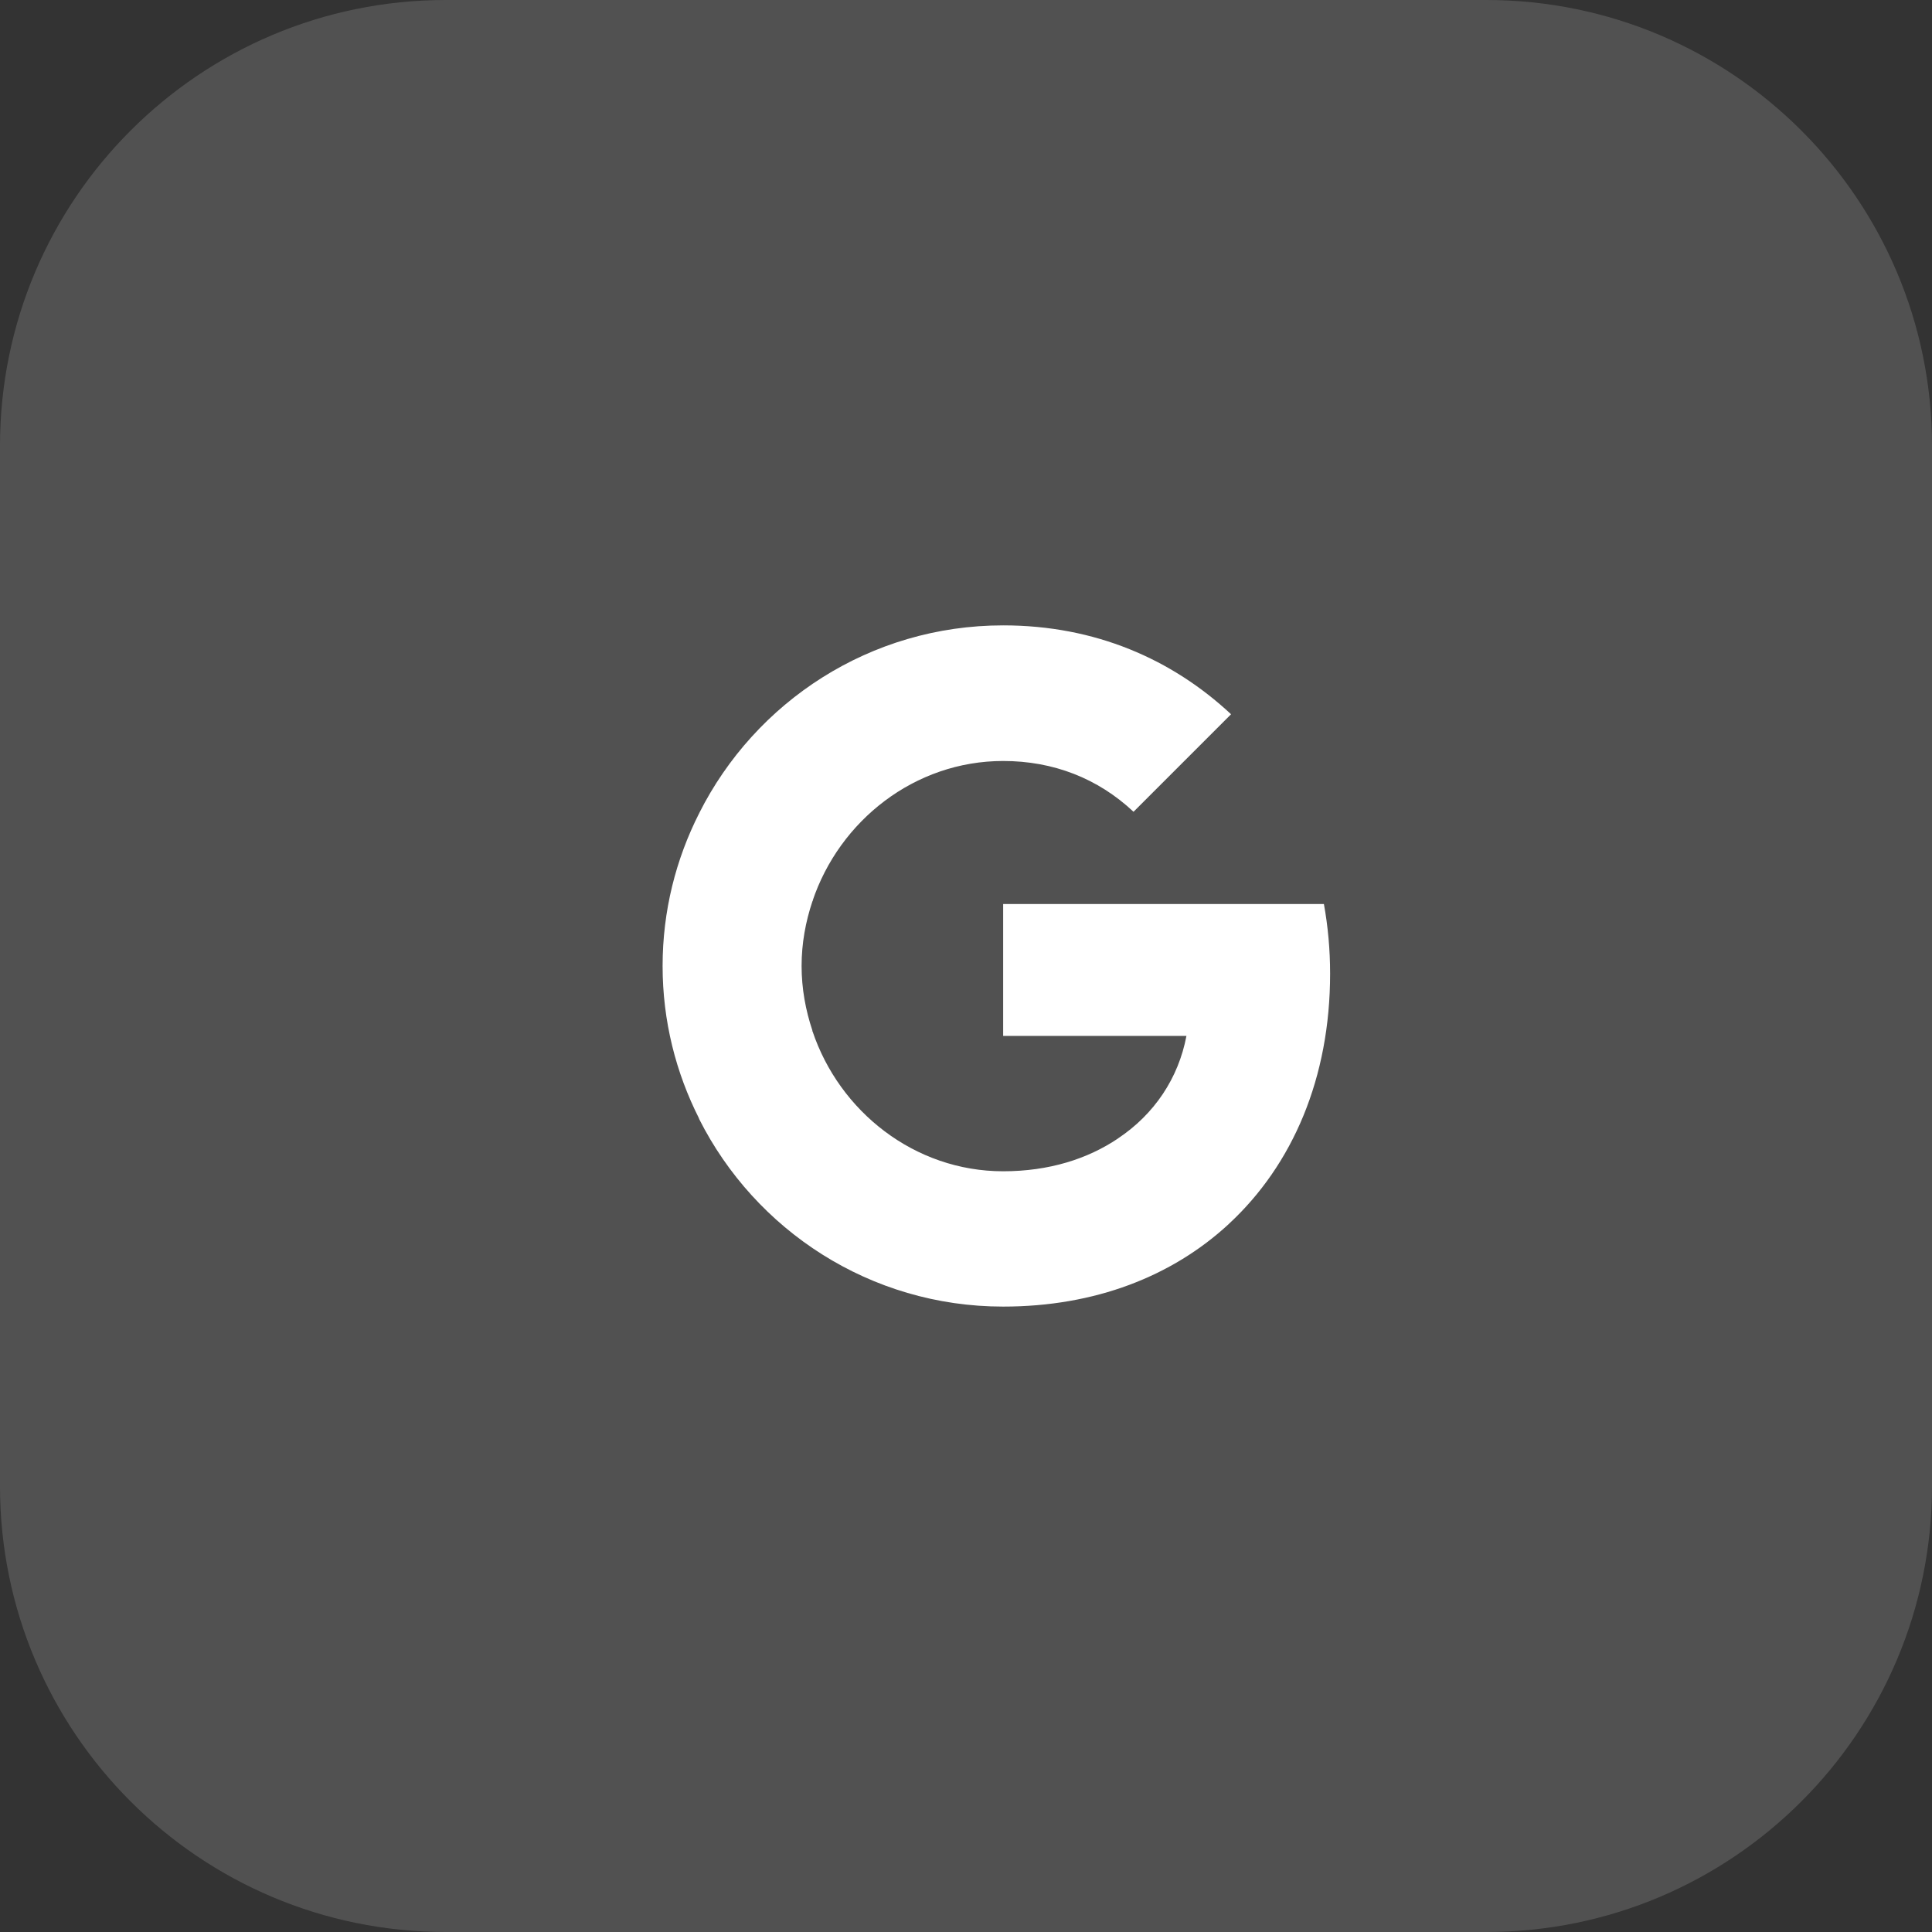
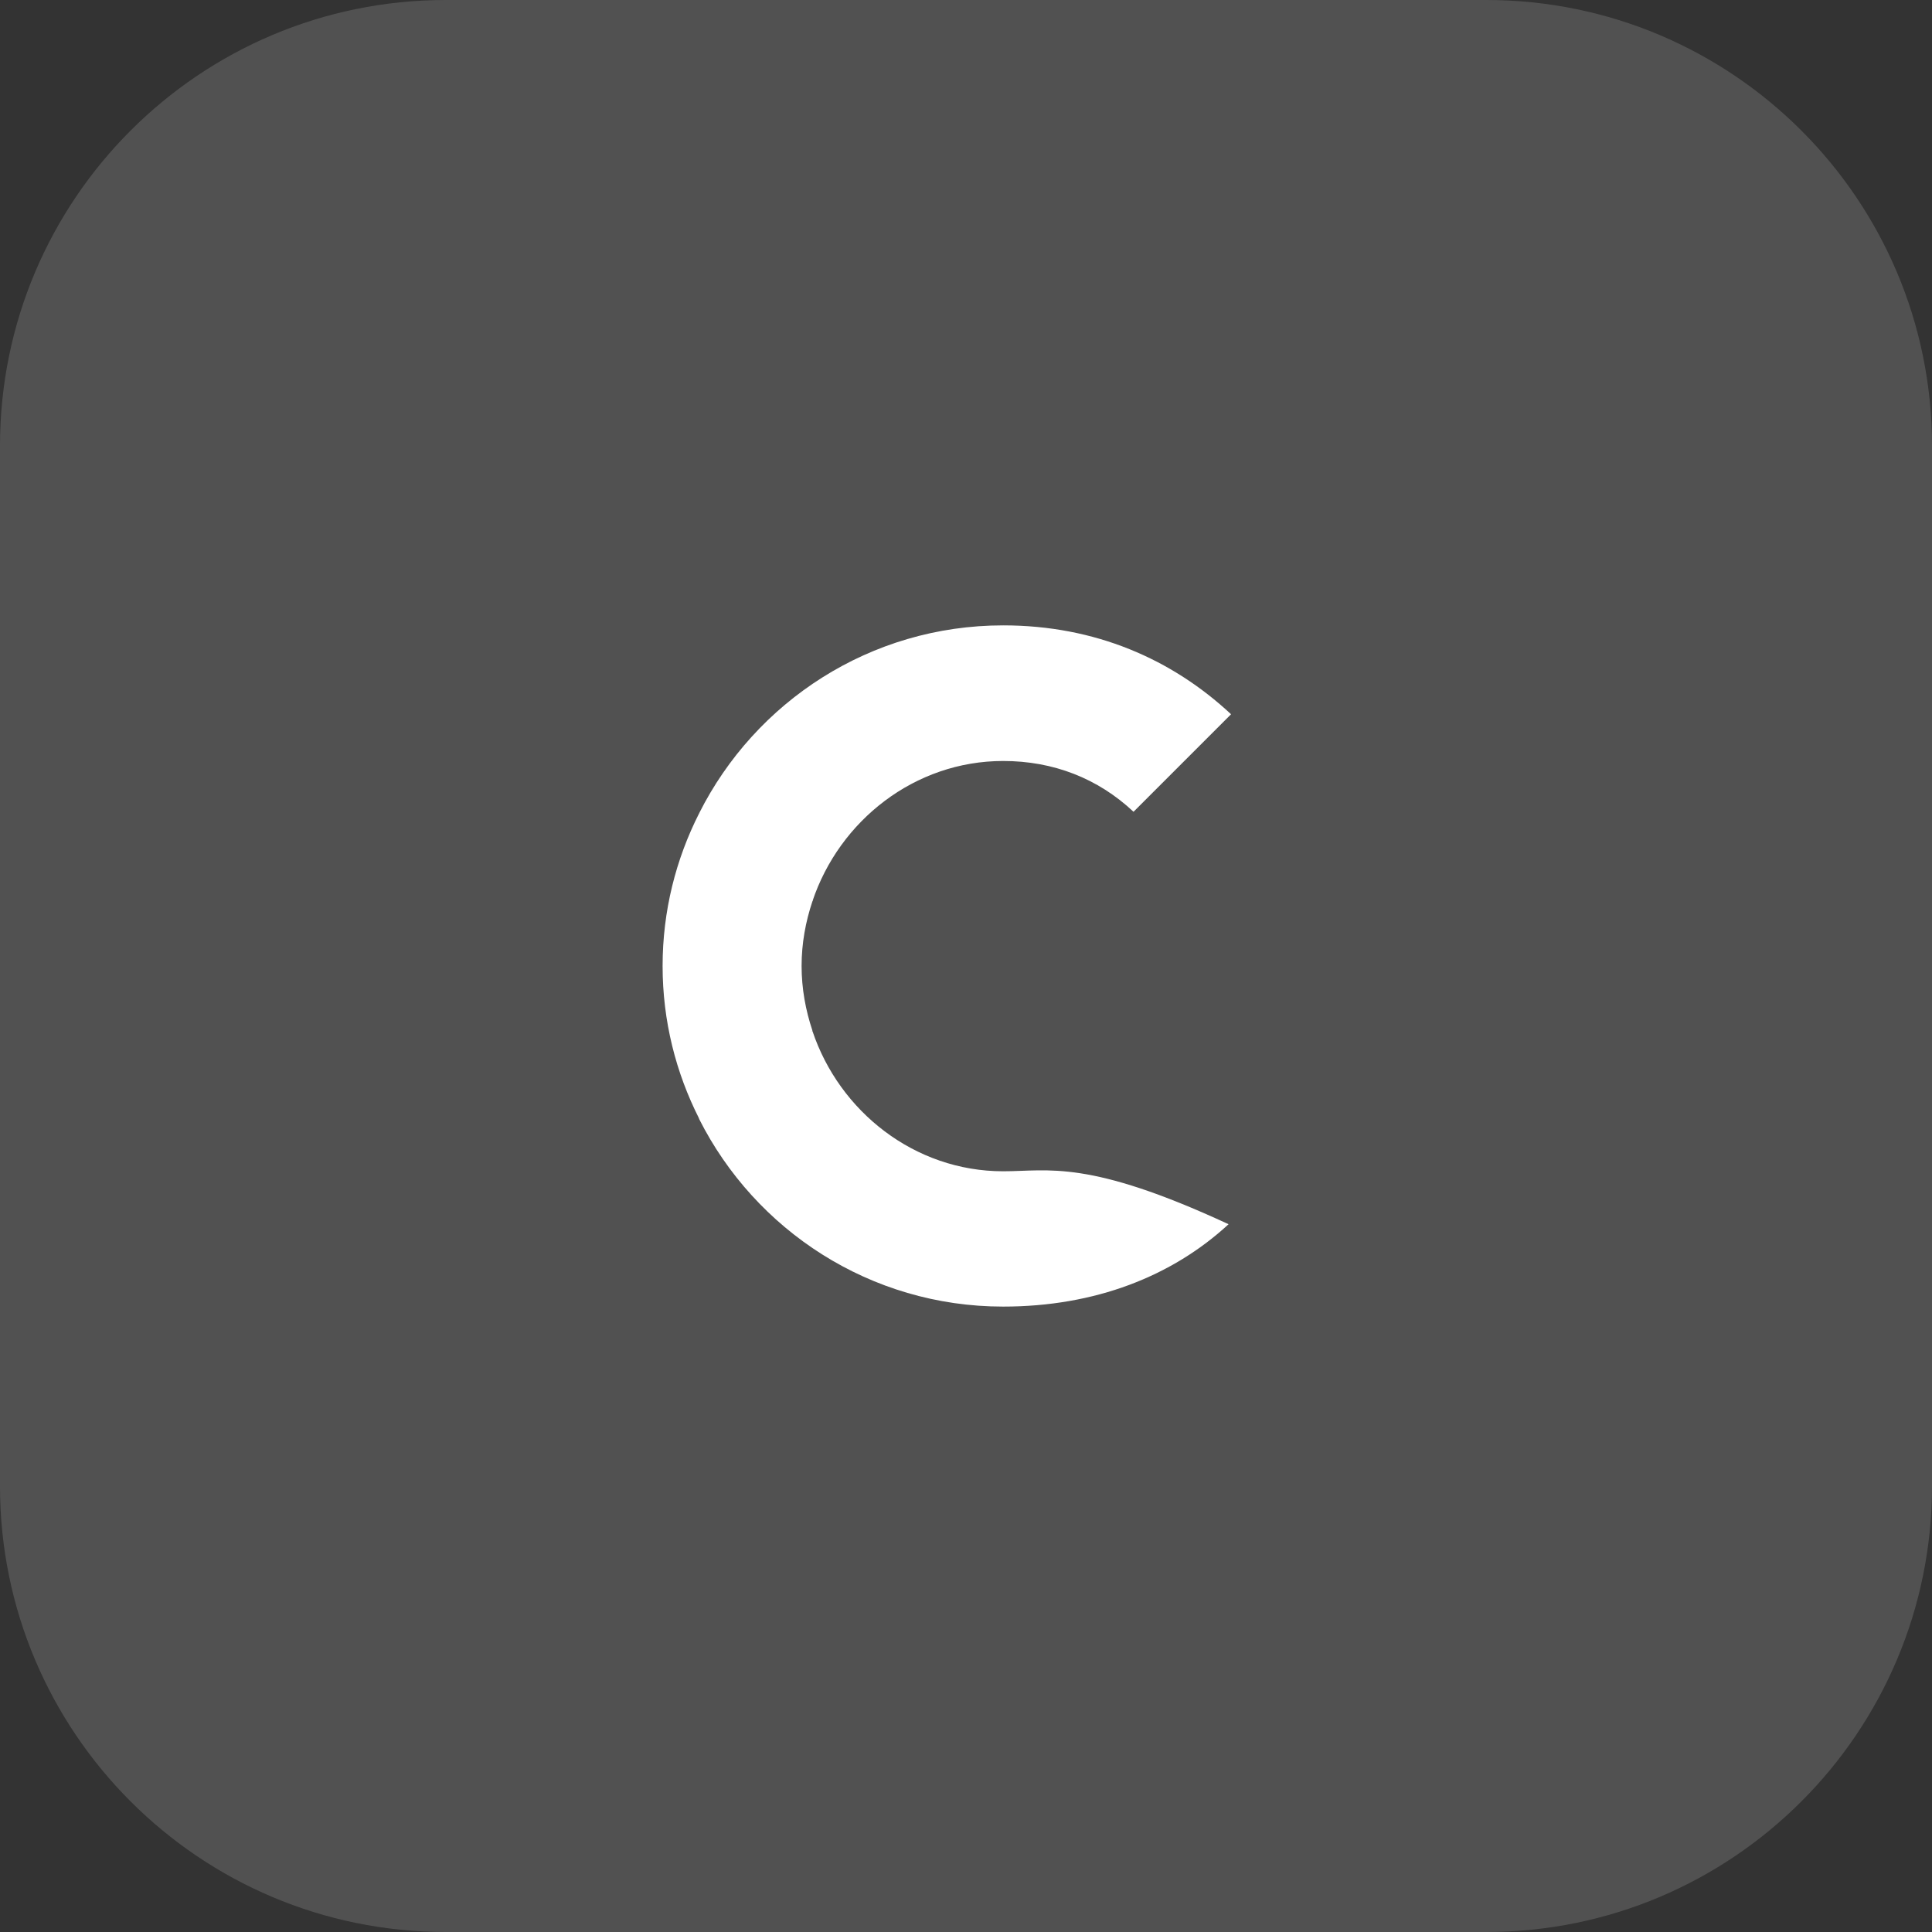
<svg xmlns="http://www.w3.org/2000/svg" width="52" height="52" viewBox="0 0 52 52" fill="none">
  <rect x="0" y="0" width="52" height="52" fill="#333333" stroke="none" />
  <path d="M0 12C0 5.373 5.373 0 12 0H40C46.627 0 52 5.373 52 12V40C52 46.627 46.627 52 40 52H12C5.373 52 0 46.627 0 40V12Z" fill="white" fill-opacity="0.15" />
-   <path d="M35.8 26.207C35.8 25.557 35.742 24.932 35.633 24.332H27V27.882H31.933C31.717 29.024 31.067 29.99 30.092 30.64V32.949H33.067C34.8 31.349 35.8 28.999 35.8 26.207Z" fill="white" />
-   <path d="M27 35.167C29.475 35.167 31.55 34.35 33.067 32.95L30.092 30.642C29.275 31.192 28.234 31.525 27 31.525C24.617 31.525 22.592 29.917 21.867 27.75H18.817V30.117C20.325 33.108 23.417 35.167 27 35.167Z" fill="white" />
+   <path d="M27 35.167C29.475 35.167 31.55 34.35 33.067 32.95C29.275 31.192 28.234 31.525 27 31.525C24.617 31.525 22.592 29.917 21.867 27.75H18.817V30.117C20.325 33.108 23.417 35.167 27 35.167Z" fill="white" />
  <path d="M21.867 27.741C21.683 27.191 21.575 26.607 21.575 25.999C21.575 25.391 21.683 24.807 21.867 24.257V21.891H18.817C18.192 23.124 17.834 24.516 17.834 25.999C17.834 27.482 18.192 28.874 18.817 30.107L21.192 28.257L21.867 27.741Z" fill="white" />
  <path d="M27 20.482C28.35 20.482 29.55 20.949 30.509 21.849L33.134 19.224C31.542 17.74 29.475 16.832 27 16.832C23.417 16.832 20.325 18.89 18.817 21.89L21.867 24.257C22.592 22.09 24.617 20.482 27 20.482Z" fill="white" />
</svg>